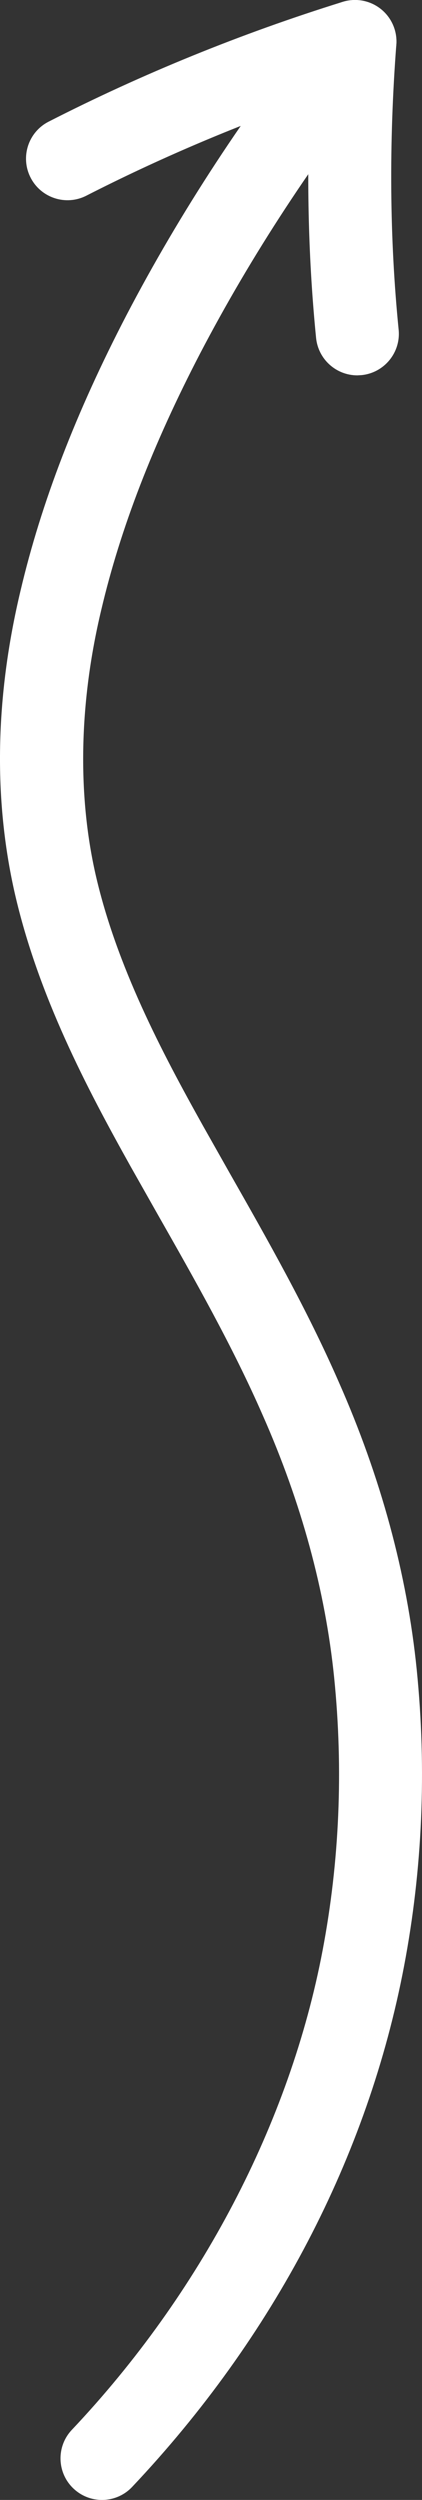
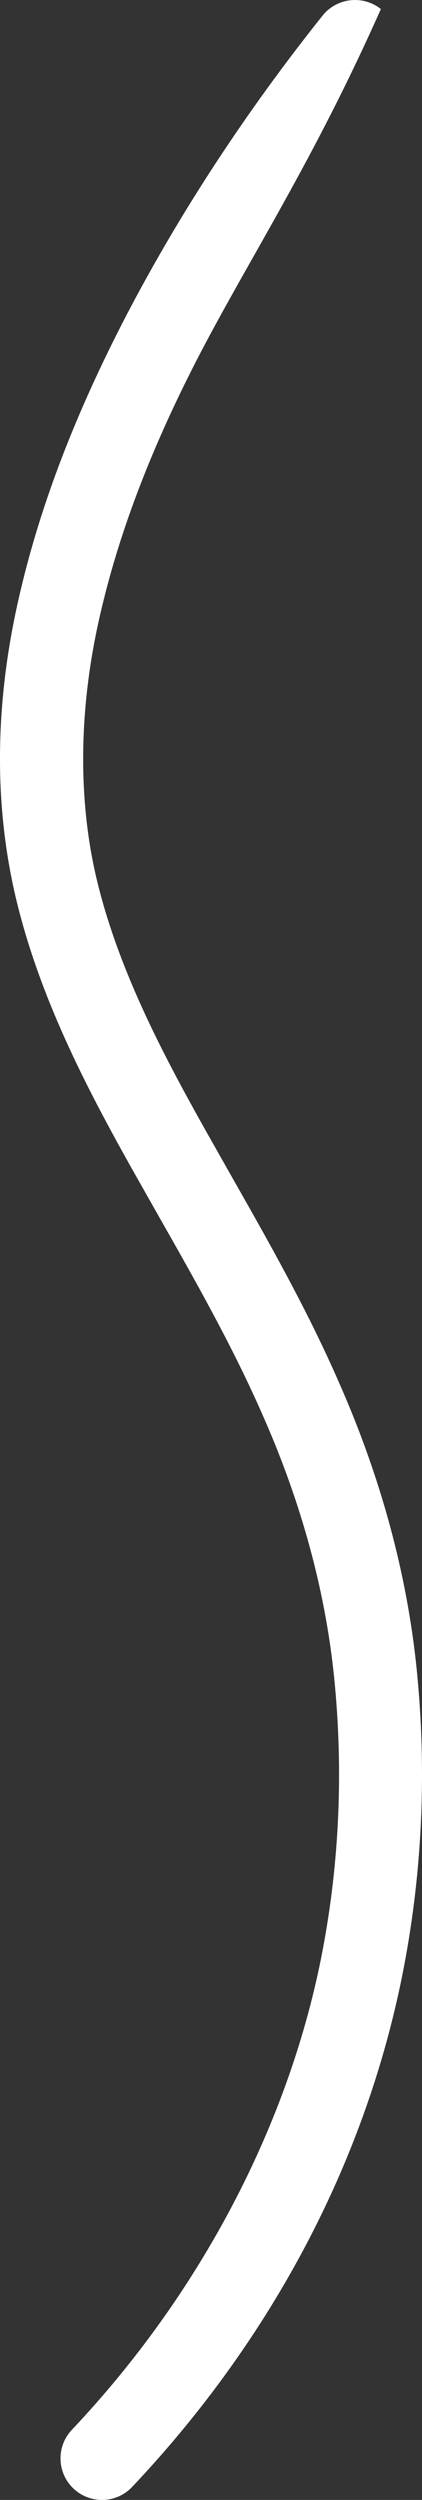
<svg xmlns="http://www.w3.org/2000/svg" style="isolation:isolate" viewBox="252.07 161.517 12.718 75.192" width="12.718pt" height="75.192pt">
  <rect x="252.07" y="161.517" width="12.718" height="75.192" fill="#333333" stroke="none" />
  <g>
-     <path d=" M 255.144 236.709 C 254.835 236.709 254.527 236.596 254.285 236.367 C 253.783 235.893 253.761 235.102 254.236 234.6 C 258.122 230.492 260.805 225.372 261.792 220.183 C 262.302 217.502 262.42 214.742 262.141 211.978 C 261.876 209.367 261.152 206.712 259.99 204.089 C 259.084 202.018 257.935 199.997 256.823 198.044 L 256.005 196.599 C 254.686 194.239 253.221 191.465 252.514 188.378 C 251.868 185.531 251.927 182.472 252.689 179.283 C 253.313 176.636 254.359 173.922 255.885 170.99 C 257.501 167.899 259.488 164.871 261.791 161.987 C 262.222 161.448 263.009 161.36 263.548 161.789 C 264.087 162.221 264.176 163.007 263.745 163.546 C 261.541 166.306 259.643 169.199 258.102 172.146 C 256.674 174.89 255.698 177.414 255.122 179.86 C 254.458 182.637 254.399 185.389 254.951 187.822 C 255.584 190.584 256.953 193.17 258.187 195.377 L 258.996 196.808 C 260.14 198.817 261.322 200.895 262.278 203.081 C 263.545 205.941 264.336 208.851 264.628 211.726 C 264.931 214.731 264.803 217.733 264.248 220.65 C 263.158 226.385 260.323 231.803 256.052 236.318 C 255.806 236.578 255.475 236.709 255.144 236.709 Z " fill="rgb(255,255,255)" />
-     <path d=" M 262.839 172.807 C 262.204 172.807 261.661 172.326 261.596 171.681 C 261.367 169.384 261.305 166.986 261.41 164.53 C 259.092 165.337 256.832 166.301 254.673 167.402 C 254.057 167.717 253.304 167.472 252.991 166.857 C 252.677 166.242 252.921 165.489 253.536 165.176 C 256.355 163.737 259.336 162.525 262.397 161.573 C 262.792 161.45 263.223 161.531 263.547 161.789 C 263.871 162.047 264.046 162.449 264.014 162.862 C 263.788 165.821 263.811 168.705 264.084 171.433 C 264.153 172.119 263.651 172.732 262.964 172.8 L 262.839 172.807 Z " fill="rgb(255,255,255)" />
+     <path d=" M 255.144 236.709 C 254.835 236.709 254.527 236.596 254.285 236.367 C 253.783 235.893 253.761 235.102 254.236 234.6 C 258.122 230.492 260.805 225.372 261.792 220.183 C 262.302 217.502 262.42 214.742 262.141 211.978 C 261.876 209.367 261.152 206.712 259.99 204.089 C 259.084 202.018 257.935 199.997 256.823 198.044 L 256.005 196.599 C 254.686 194.239 253.221 191.465 252.514 188.378 C 251.868 185.531 251.927 182.472 252.689 179.283 C 253.313 176.636 254.359 173.922 255.885 170.99 C 257.501 167.899 259.488 164.871 261.791 161.987 C 262.222 161.448 263.009 161.36 263.548 161.789 C 261.541 166.306 259.643 169.199 258.102 172.146 C 256.674 174.89 255.698 177.414 255.122 179.86 C 254.458 182.637 254.399 185.389 254.951 187.822 C 255.584 190.584 256.953 193.17 258.187 195.377 L 258.996 196.808 C 260.14 198.817 261.322 200.895 262.278 203.081 C 263.545 205.941 264.336 208.851 264.628 211.726 C 264.931 214.731 264.803 217.733 264.248 220.65 C 263.158 226.385 260.323 231.803 256.052 236.318 C 255.806 236.578 255.475 236.709 255.144 236.709 Z " fill="rgb(255,255,255)" />
  </g>
</svg>